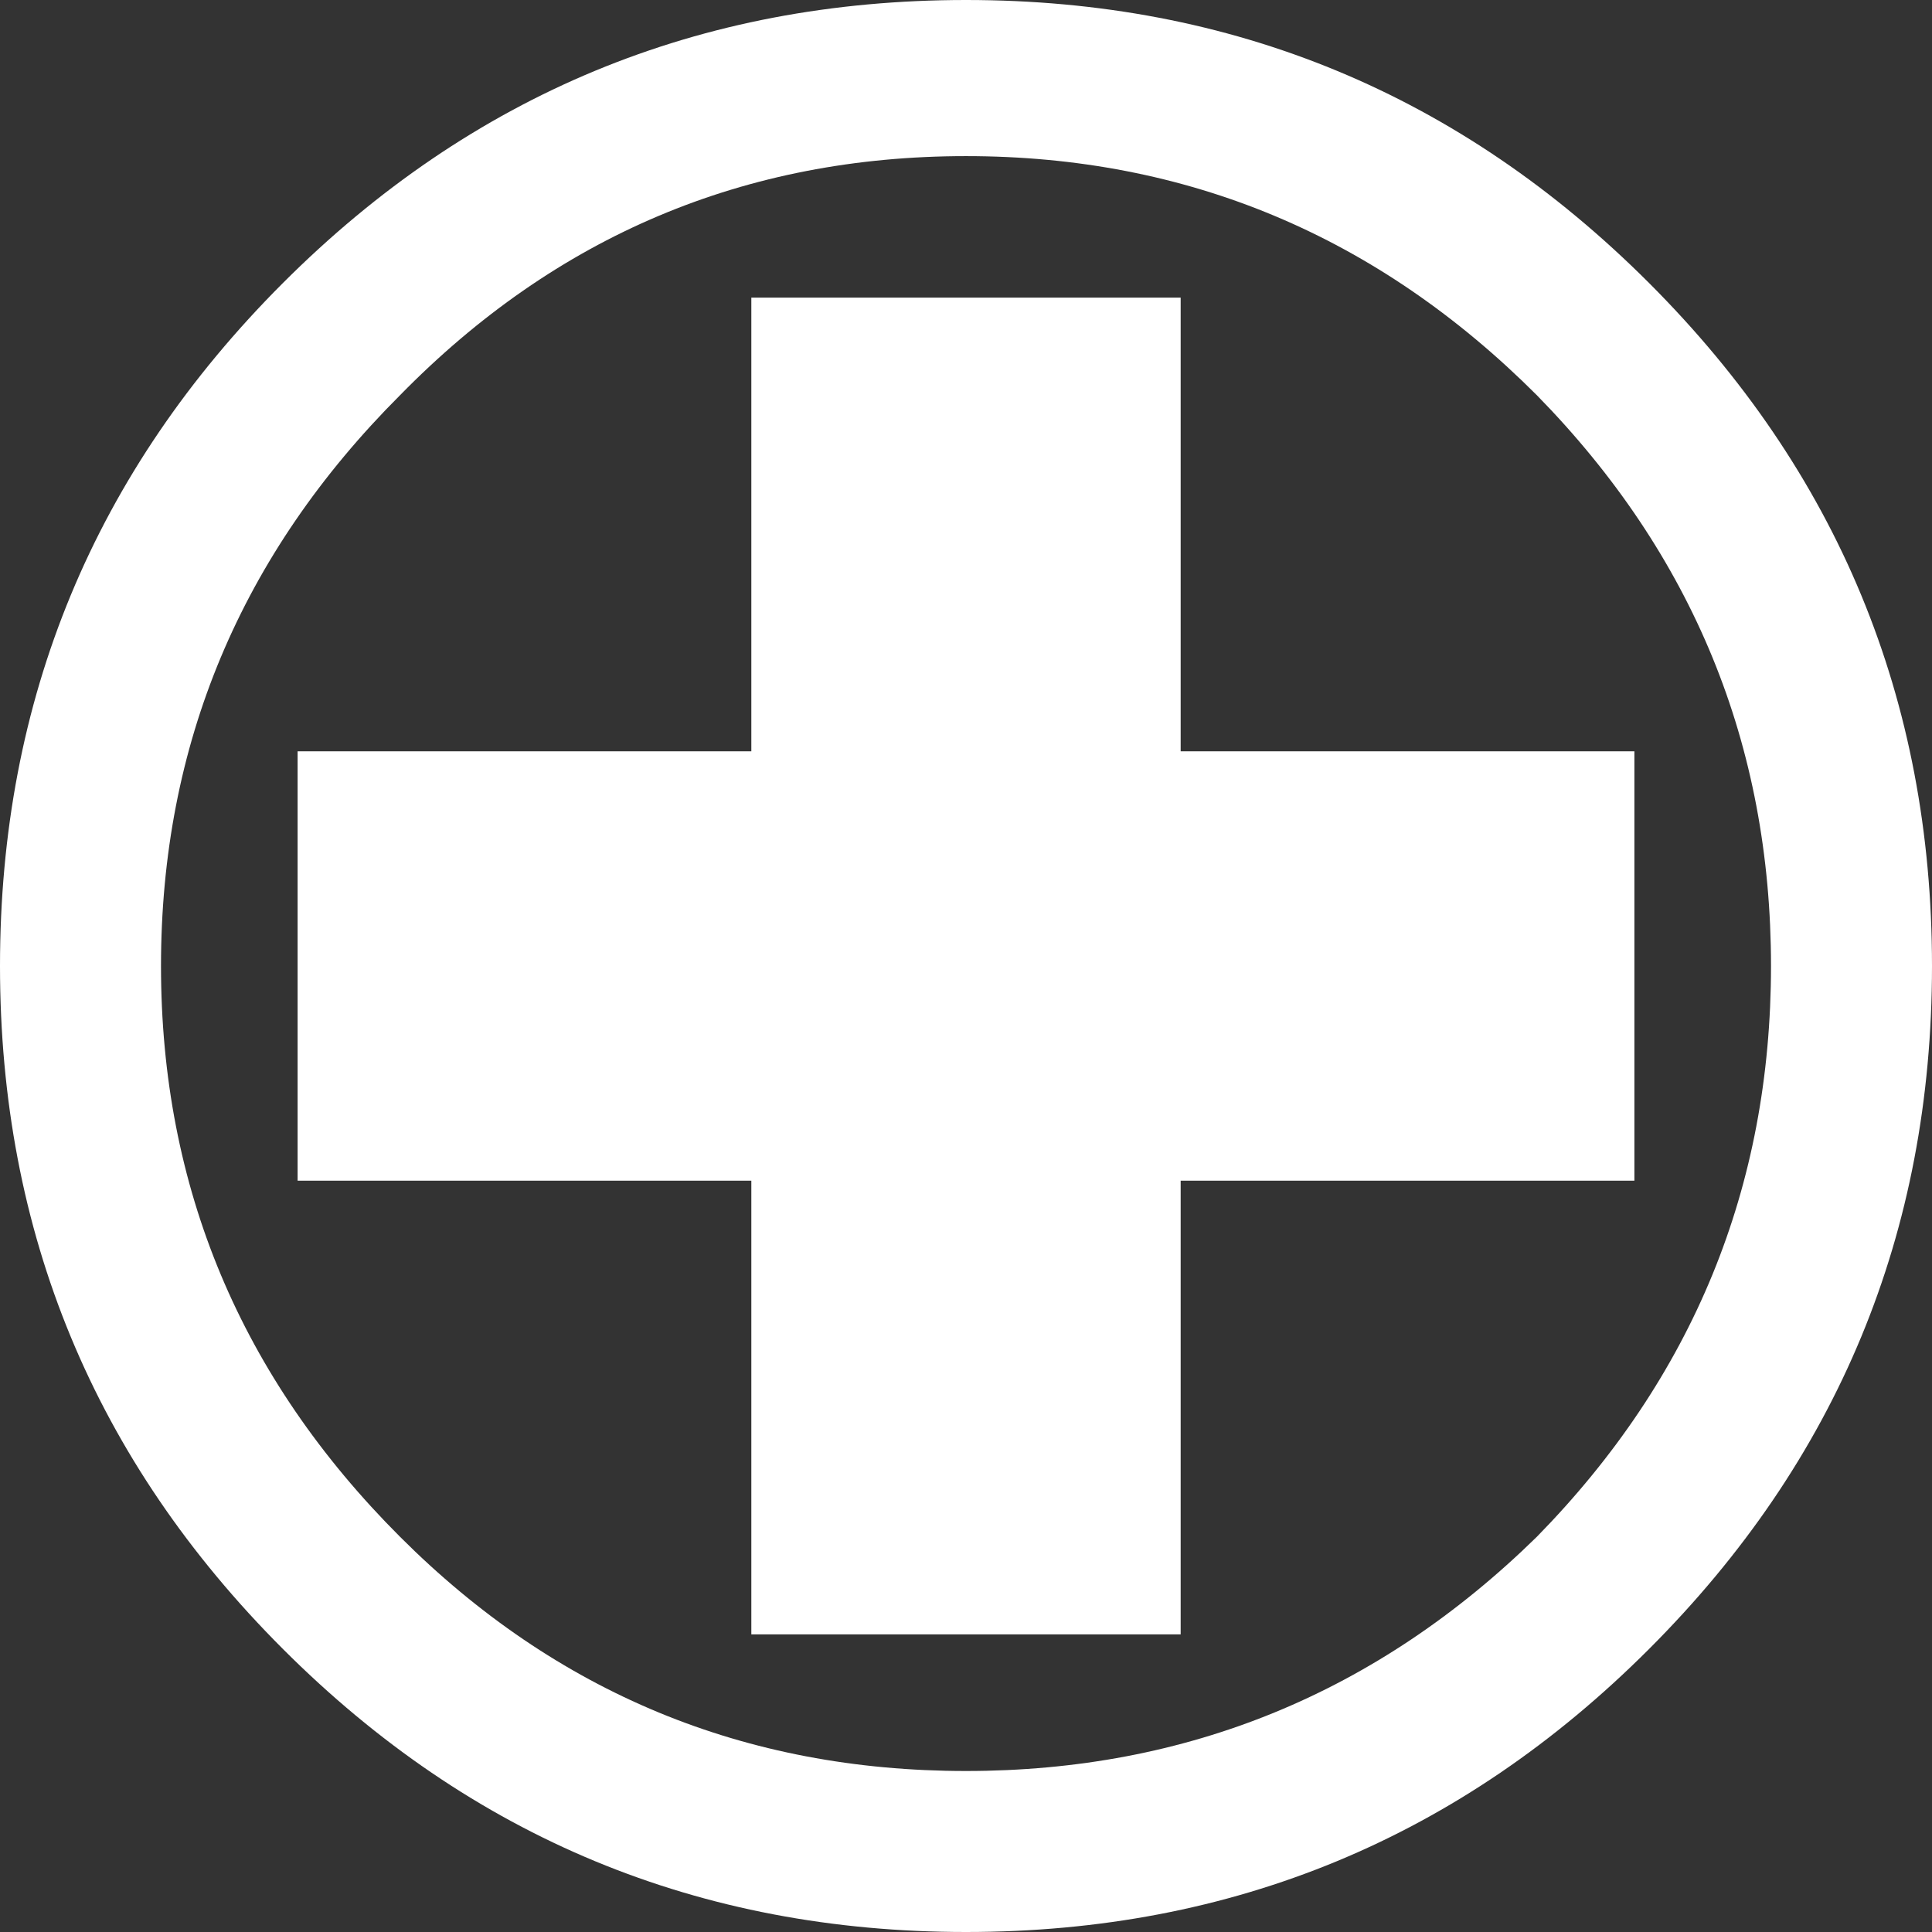
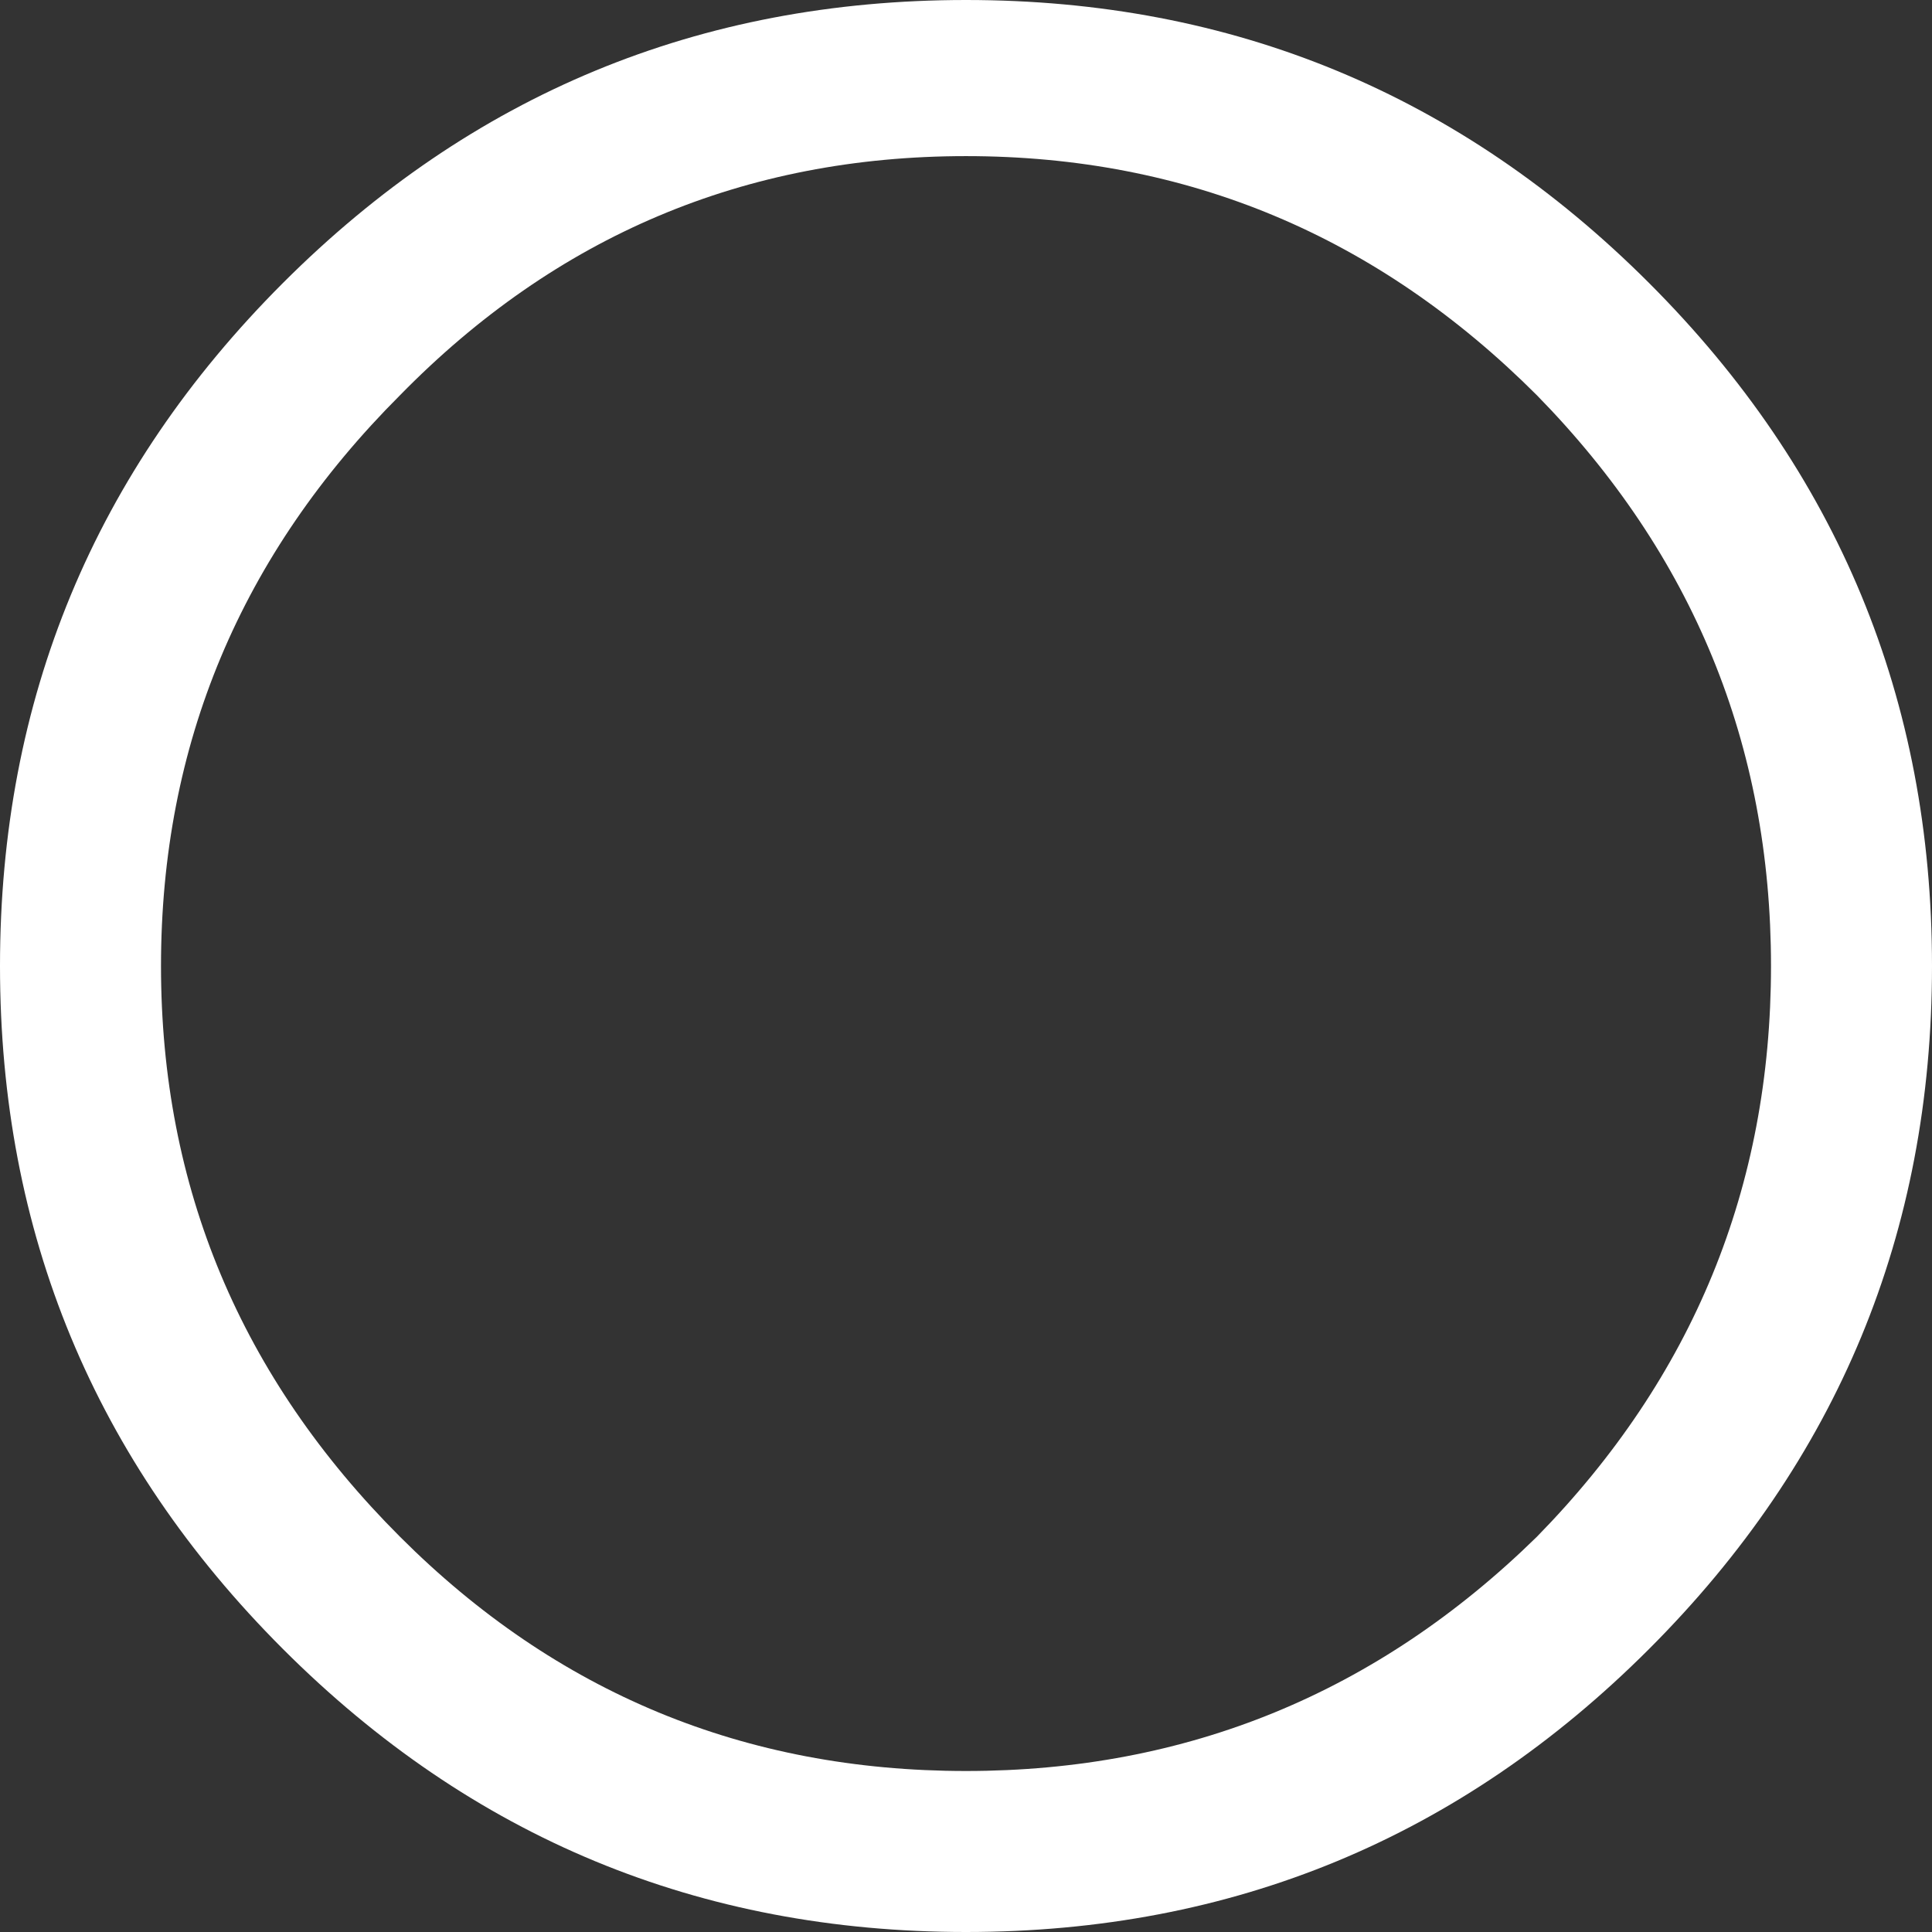
<svg xmlns="http://www.w3.org/2000/svg" height="19.8px" width="19.8px">
  <rect width="100%" height="100%" fill="#333333" stroke="none" />
  <g transform="matrix(1, 0, 0, 1, 9.9, 9.9)">
-     <path d="M2.2 -6.85 L2.2 -2.2 6.85 -2.2 6.85 2.2 2.2 2.2 2.2 6.85 -2.2 6.85 -2.2 2.2 -6.85 2.2 -6.85 -2.2 -2.2 -2.2 -2.2 -6.85 2.2 -6.85 M0.0 -9.9 Q4.1 -9.9 7.0 -7.0 9.9 -4.1 9.9 0.0 9.9 4.1 7.0 7.0 4.1 9.9 0.0 9.9 -4.1 9.9 -7.0 7.0 -9.9 4.1 -9.9 0.0 -9.9 -4.1 -7.0 -7.0 -4.1 -9.9 0.0 -9.9 M5.85 -5.85 Q3.4 -8.3 0.0 -8.3 -3.4 -8.3 -5.8 -5.85 -8.25 -3.4 -8.25 0.0 -8.25 3.4 -5.8 5.85 -3.4 8.25 0.0 8.25 3.4 8.25 5.85 5.85 8.25 3.4 8.25 0.0 8.25 -3.4 5.85 -5.85" fill="#ffffff" fill-rule="evenodd" stroke="none" />
+     <path d="M2.2 -6.85 M0.0 -9.9 Q4.1 -9.9 7.0 -7.0 9.9 -4.1 9.9 0.0 9.9 4.1 7.0 7.0 4.1 9.9 0.0 9.9 -4.1 9.9 -7.0 7.0 -9.9 4.1 -9.9 0.0 -9.9 -4.1 -7.0 -7.0 -4.1 -9.9 0.0 -9.9 M5.85 -5.85 Q3.4 -8.3 0.0 -8.3 -3.4 -8.3 -5.8 -5.85 -8.25 -3.4 -8.25 0.0 -8.25 3.4 -5.8 5.85 -3.4 8.25 0.0 8.25 3.4 8.25 5.85 5.85 8.25 3.4 8.25 0.0 8.25 -3.4 5.85 -5.85" fill="#ffffff" fill-rule="evenodd" stroke="none" />
  </g>
</svg>